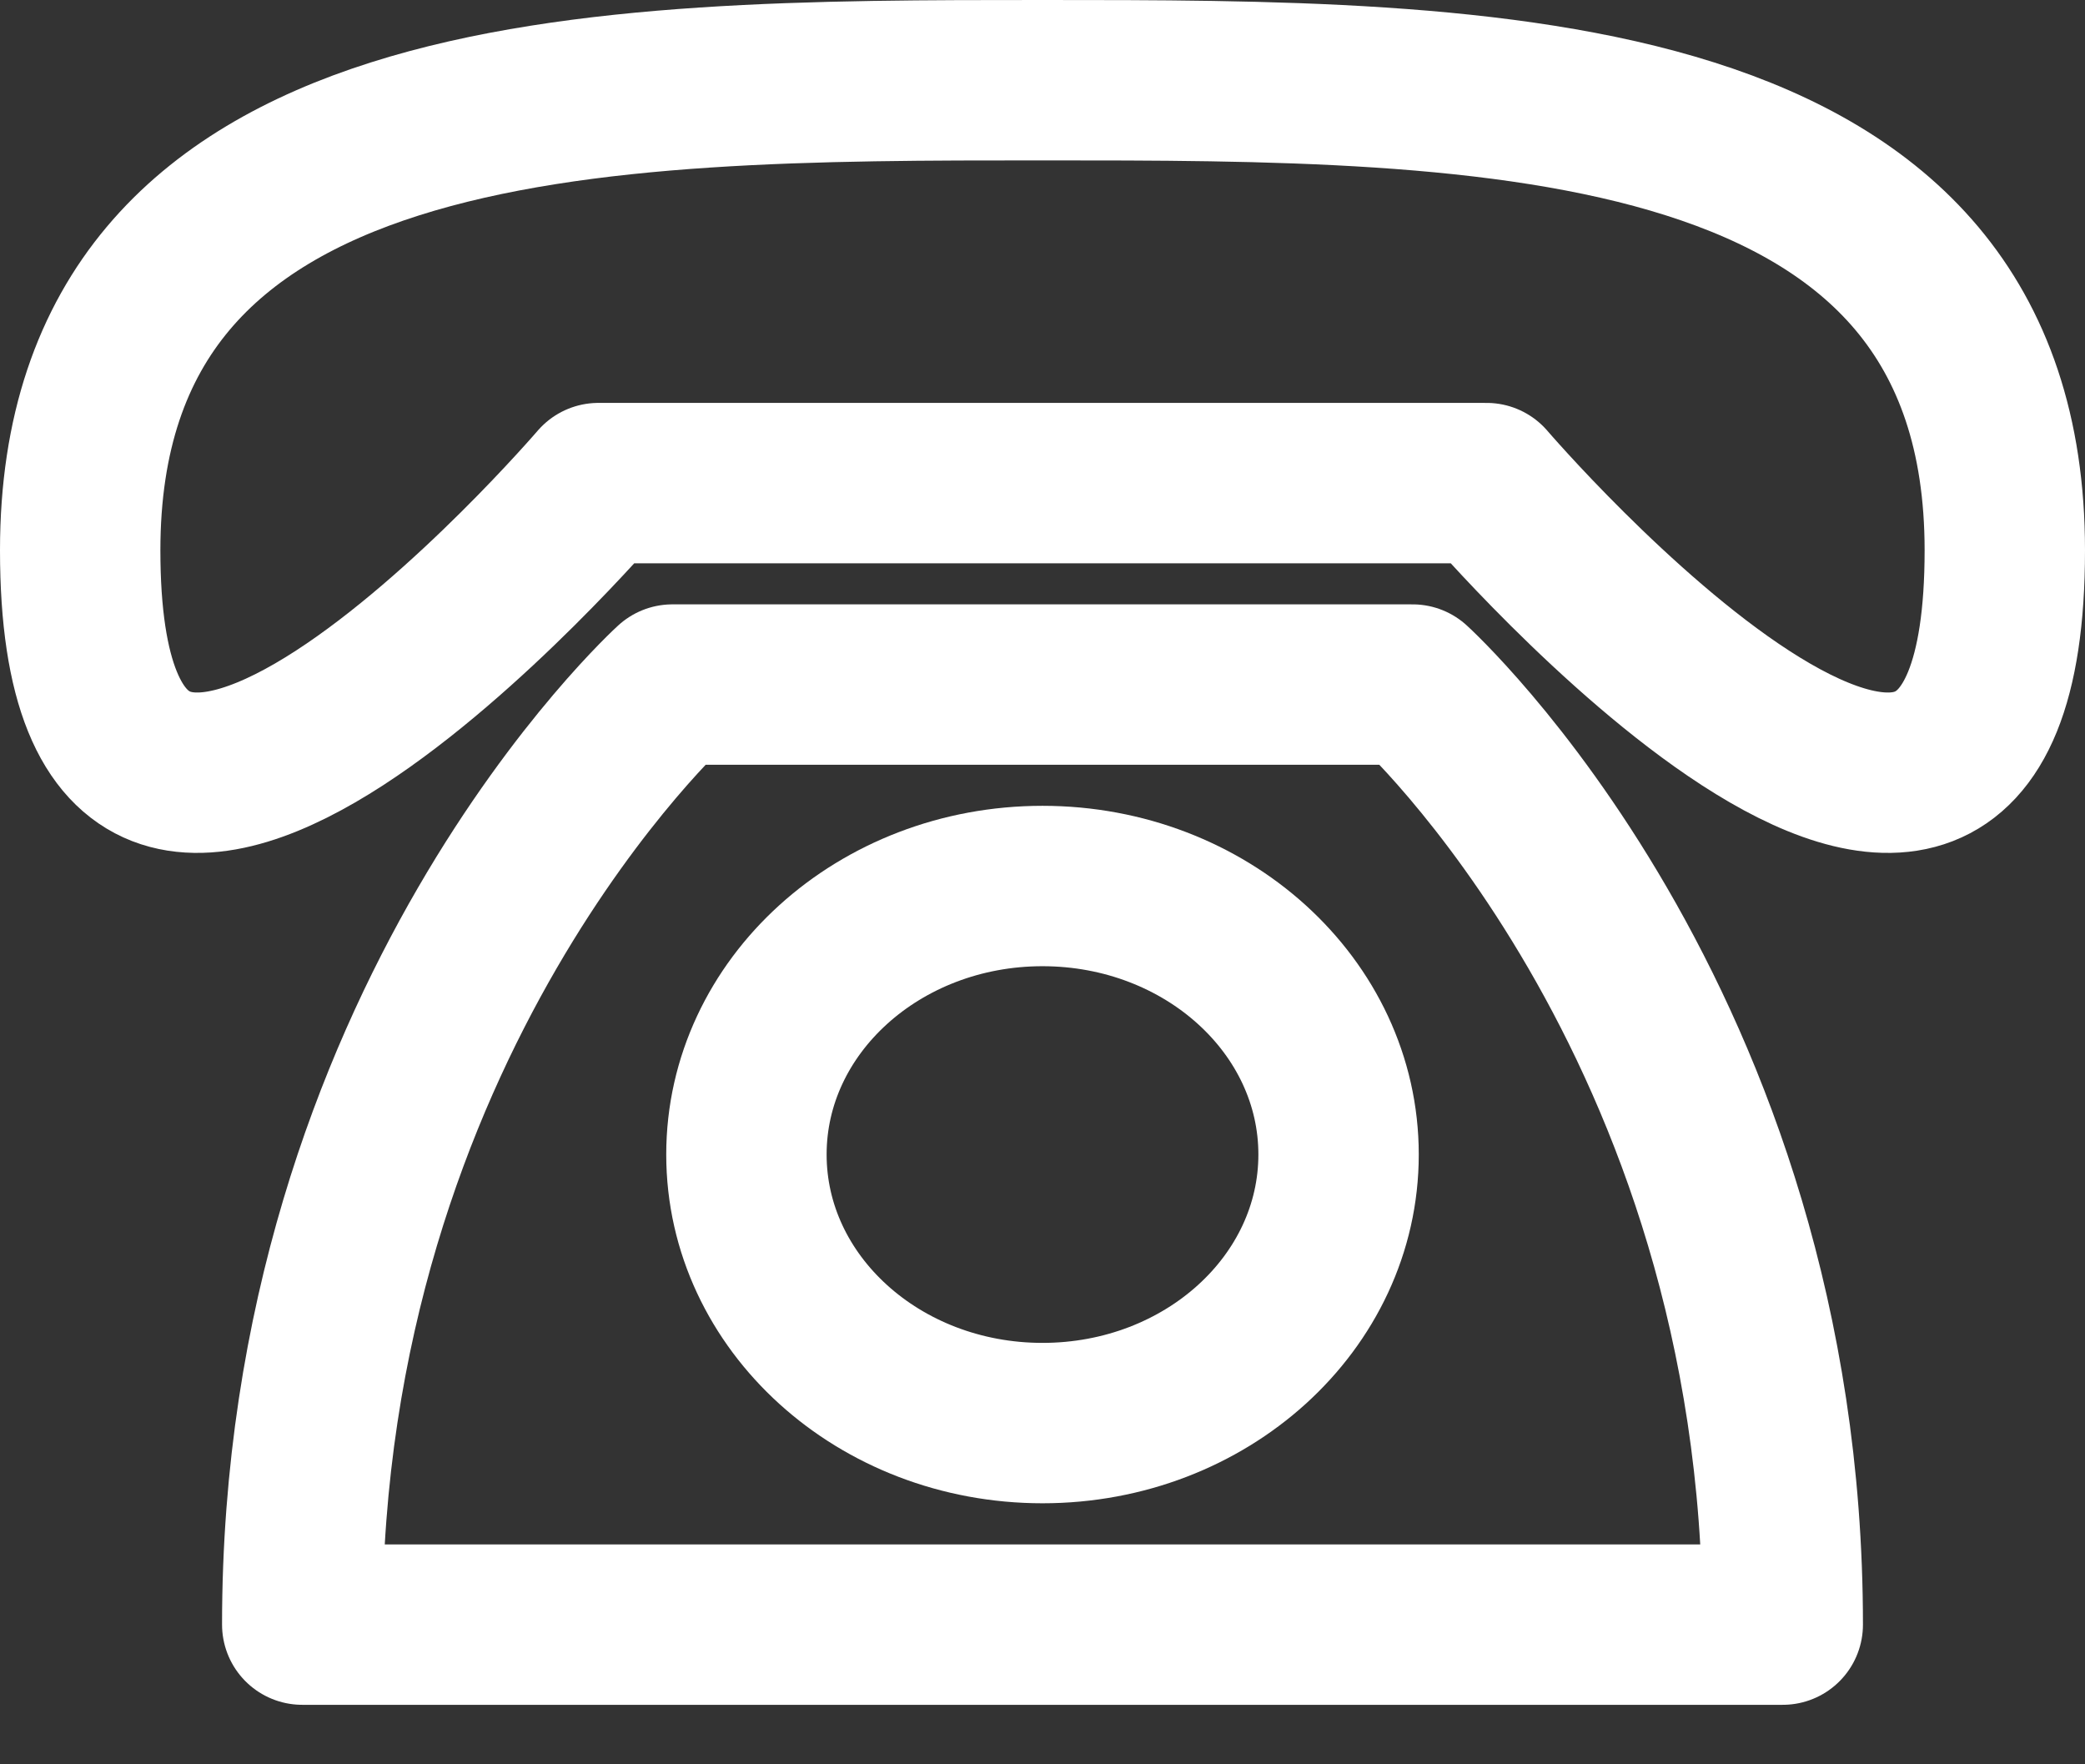
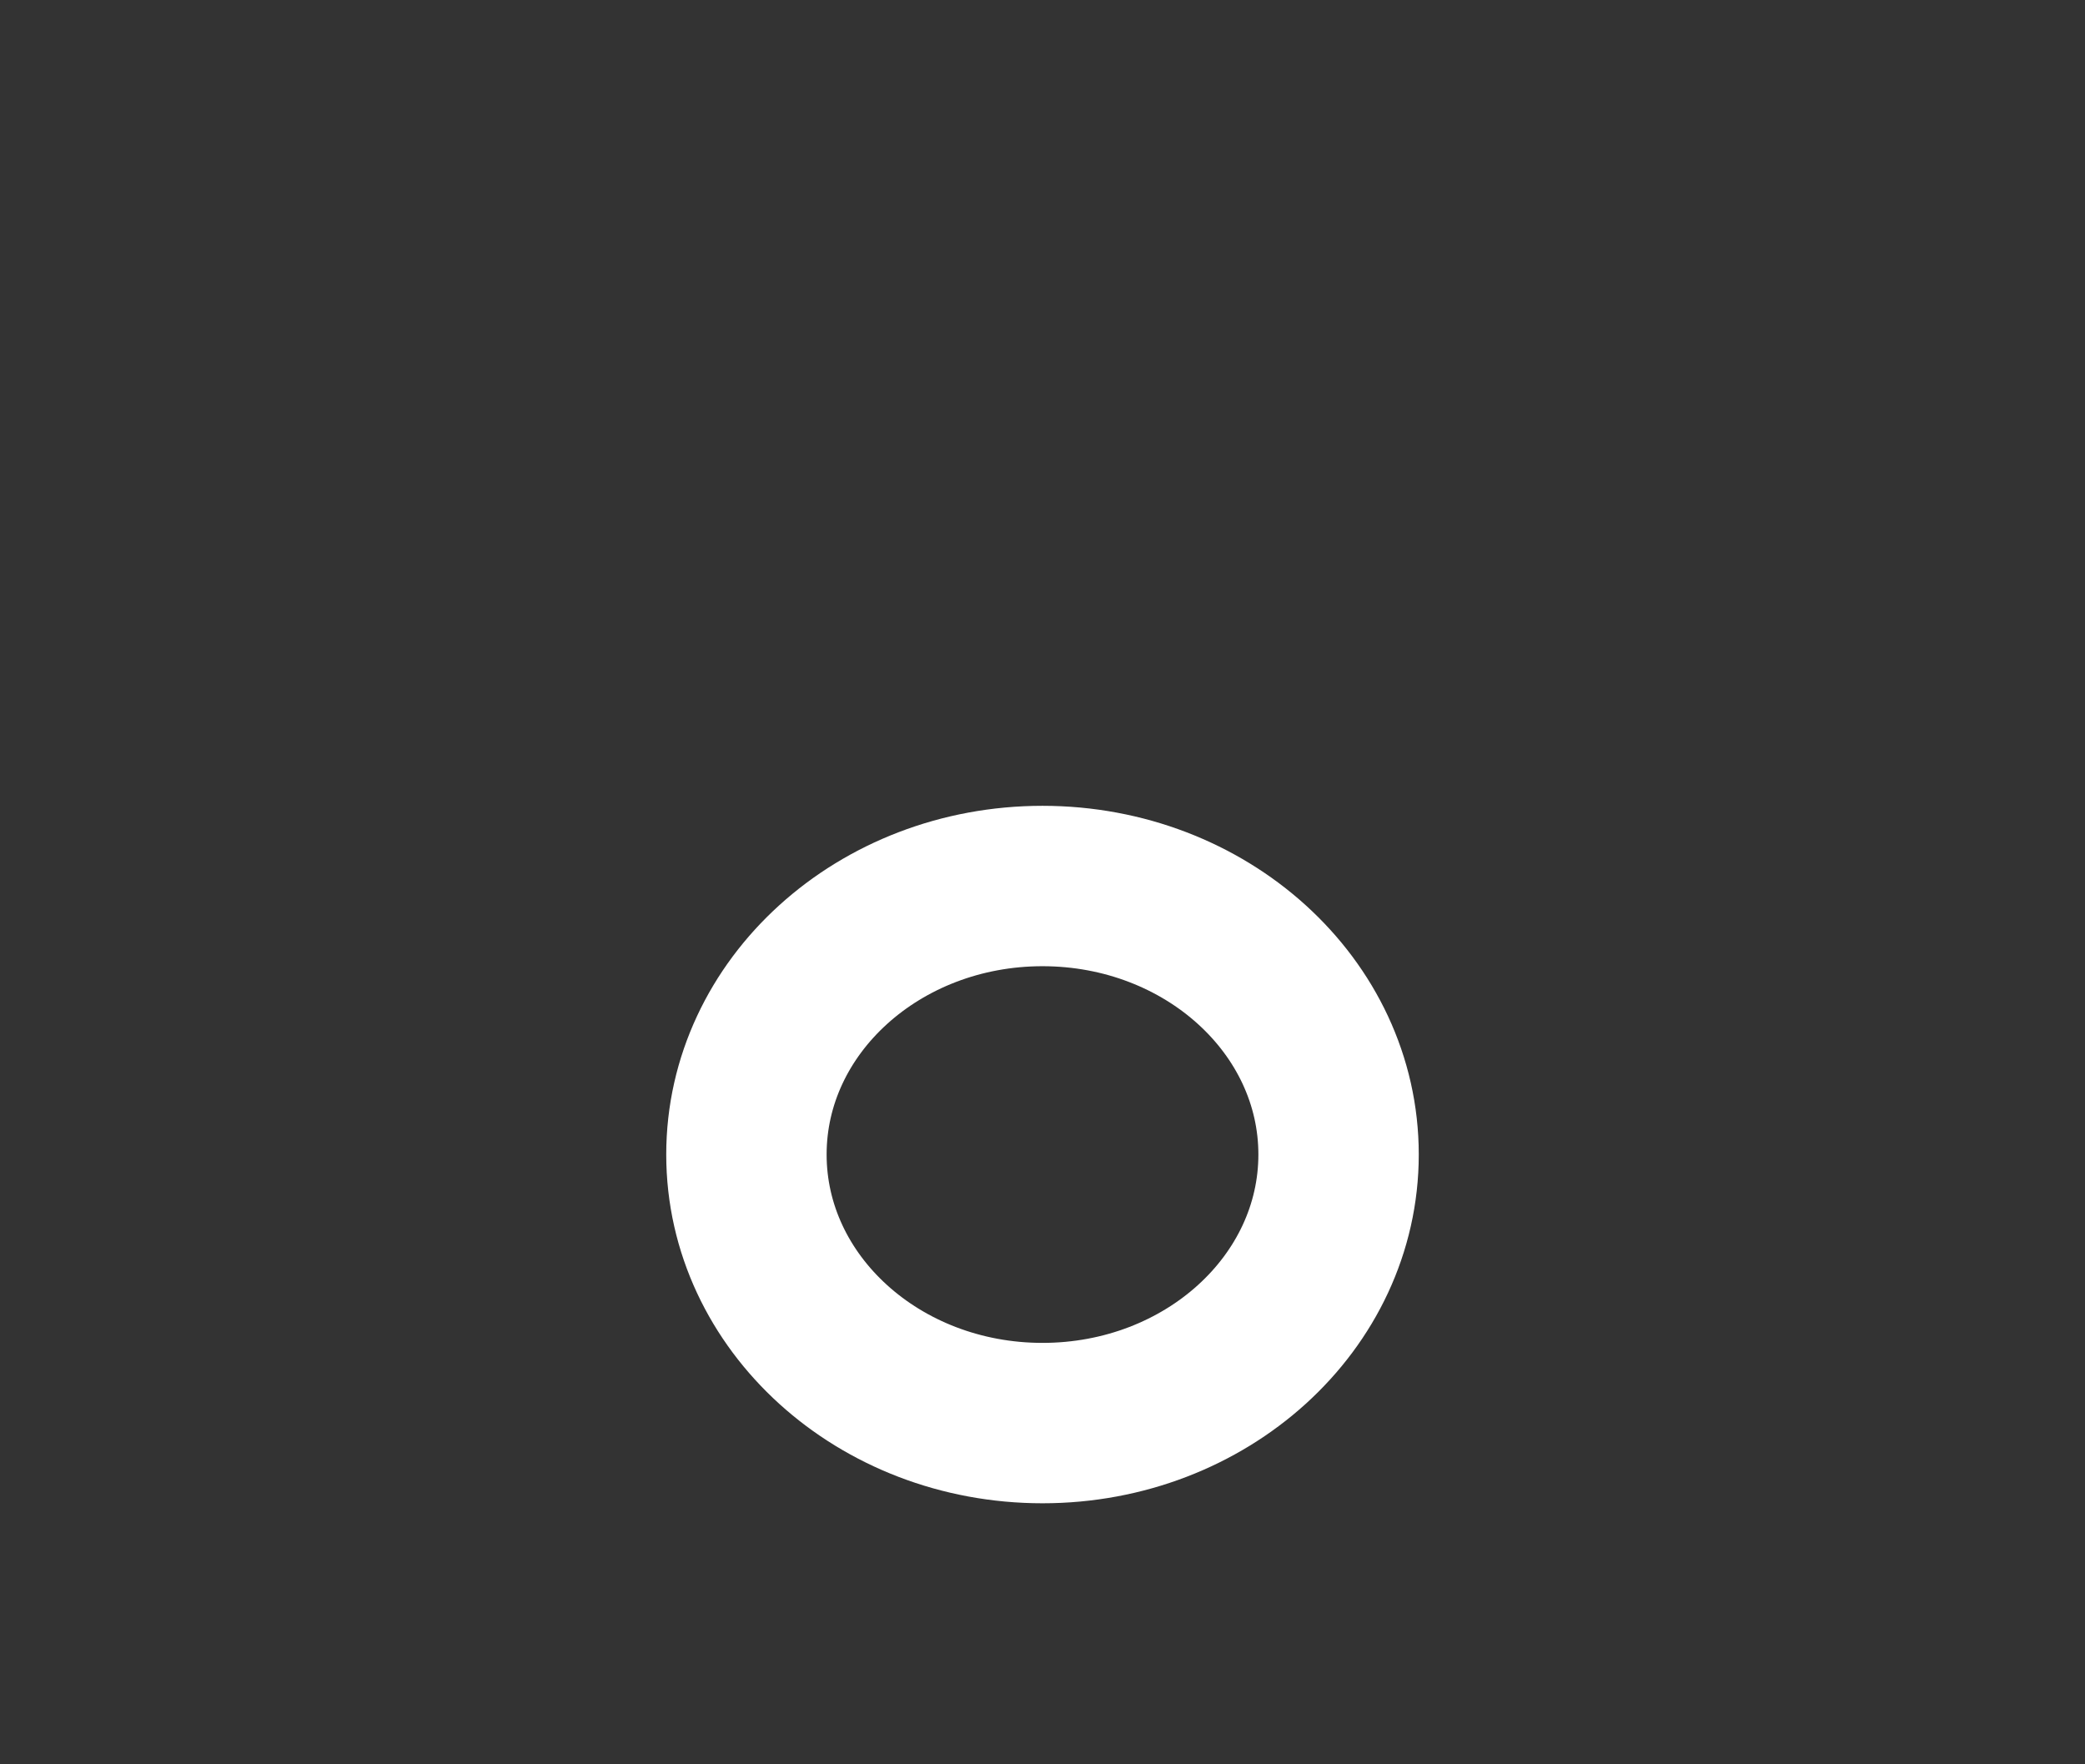
<svg xmlns="http://www.w3.org/2000/svg" width="26" height="22" viewBox="0 0 26 22" fill="none">
  <rect x="0" y="0" width="26" height="22" fill="#333333" stroke="none" />
-   <path d="M1 6.861C1 1 7.462 1 13 1C18.538 1 25 1 25 6.861C25 13.559 18.538 6.024 18.538 6.024H7.462C7.462 6.024 1 13.559 1 6.861ZM8.385 8.536C8.385 8.536 3.769 12.722 3.769 20.258H22.231C22.231 12.722 17.615 8.536 17.615 8.536H8.385Z" stroke="white" stroke-width="2" stroke-linecap="round" stroke-linejoin="round" />
  <path d="M13 17.745C15.039 17.745 16.692 16.246 16.692 14.396C16.692 12.547 15.039 11.048 13 11.048C10.961 11.048 9.308 12.547 9.308 14.396C9.308 16.246 10.961 17.745 13 17.745Z" stroke="white" stroke-width="2" stroke-linecap="round" stroke-linejoin="round" />
</svg>